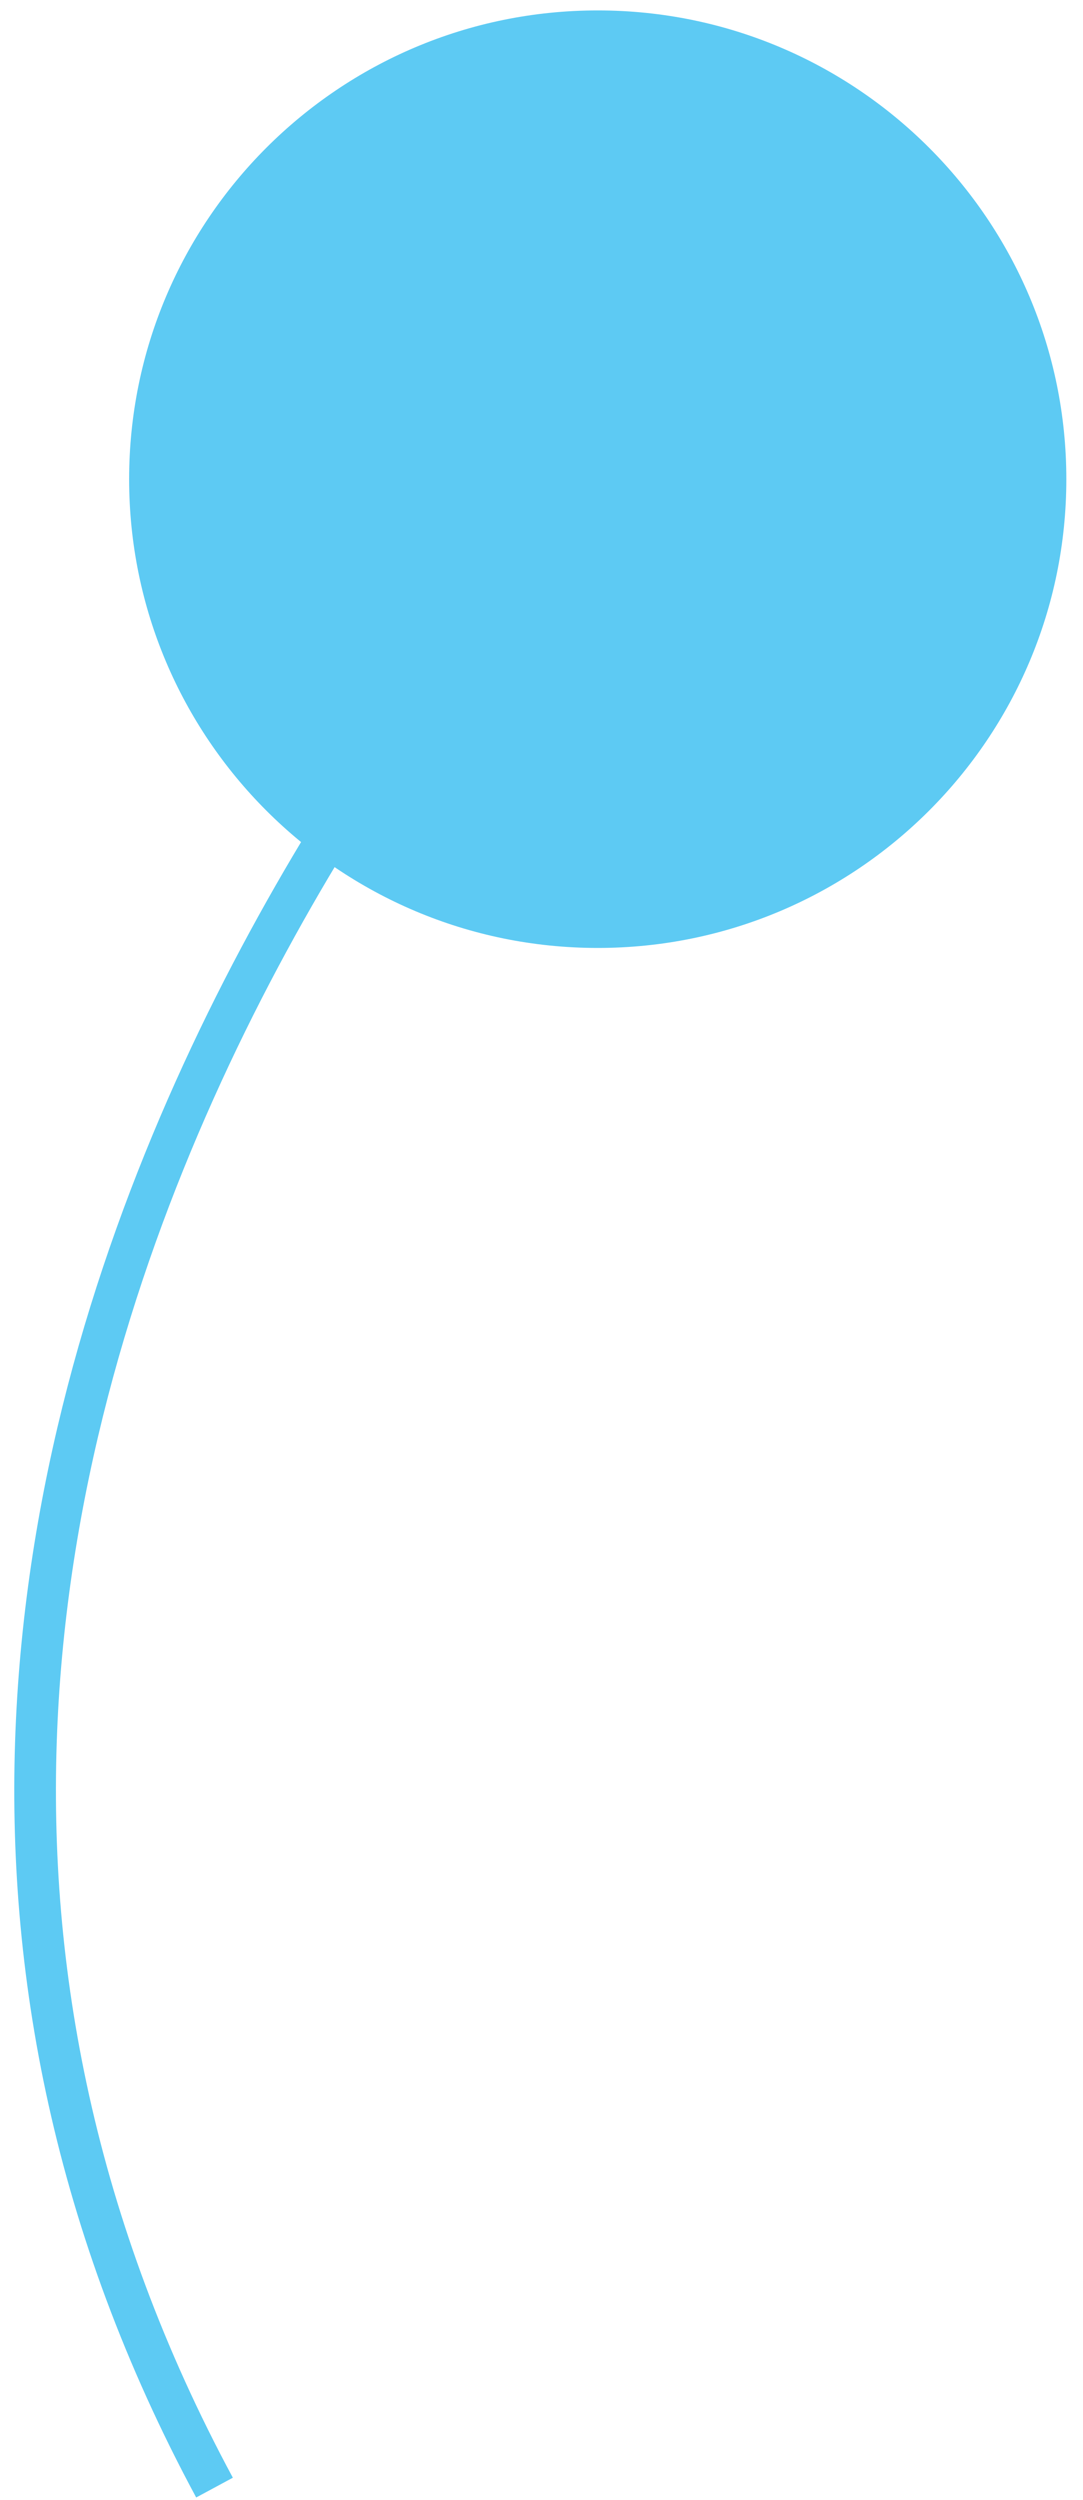
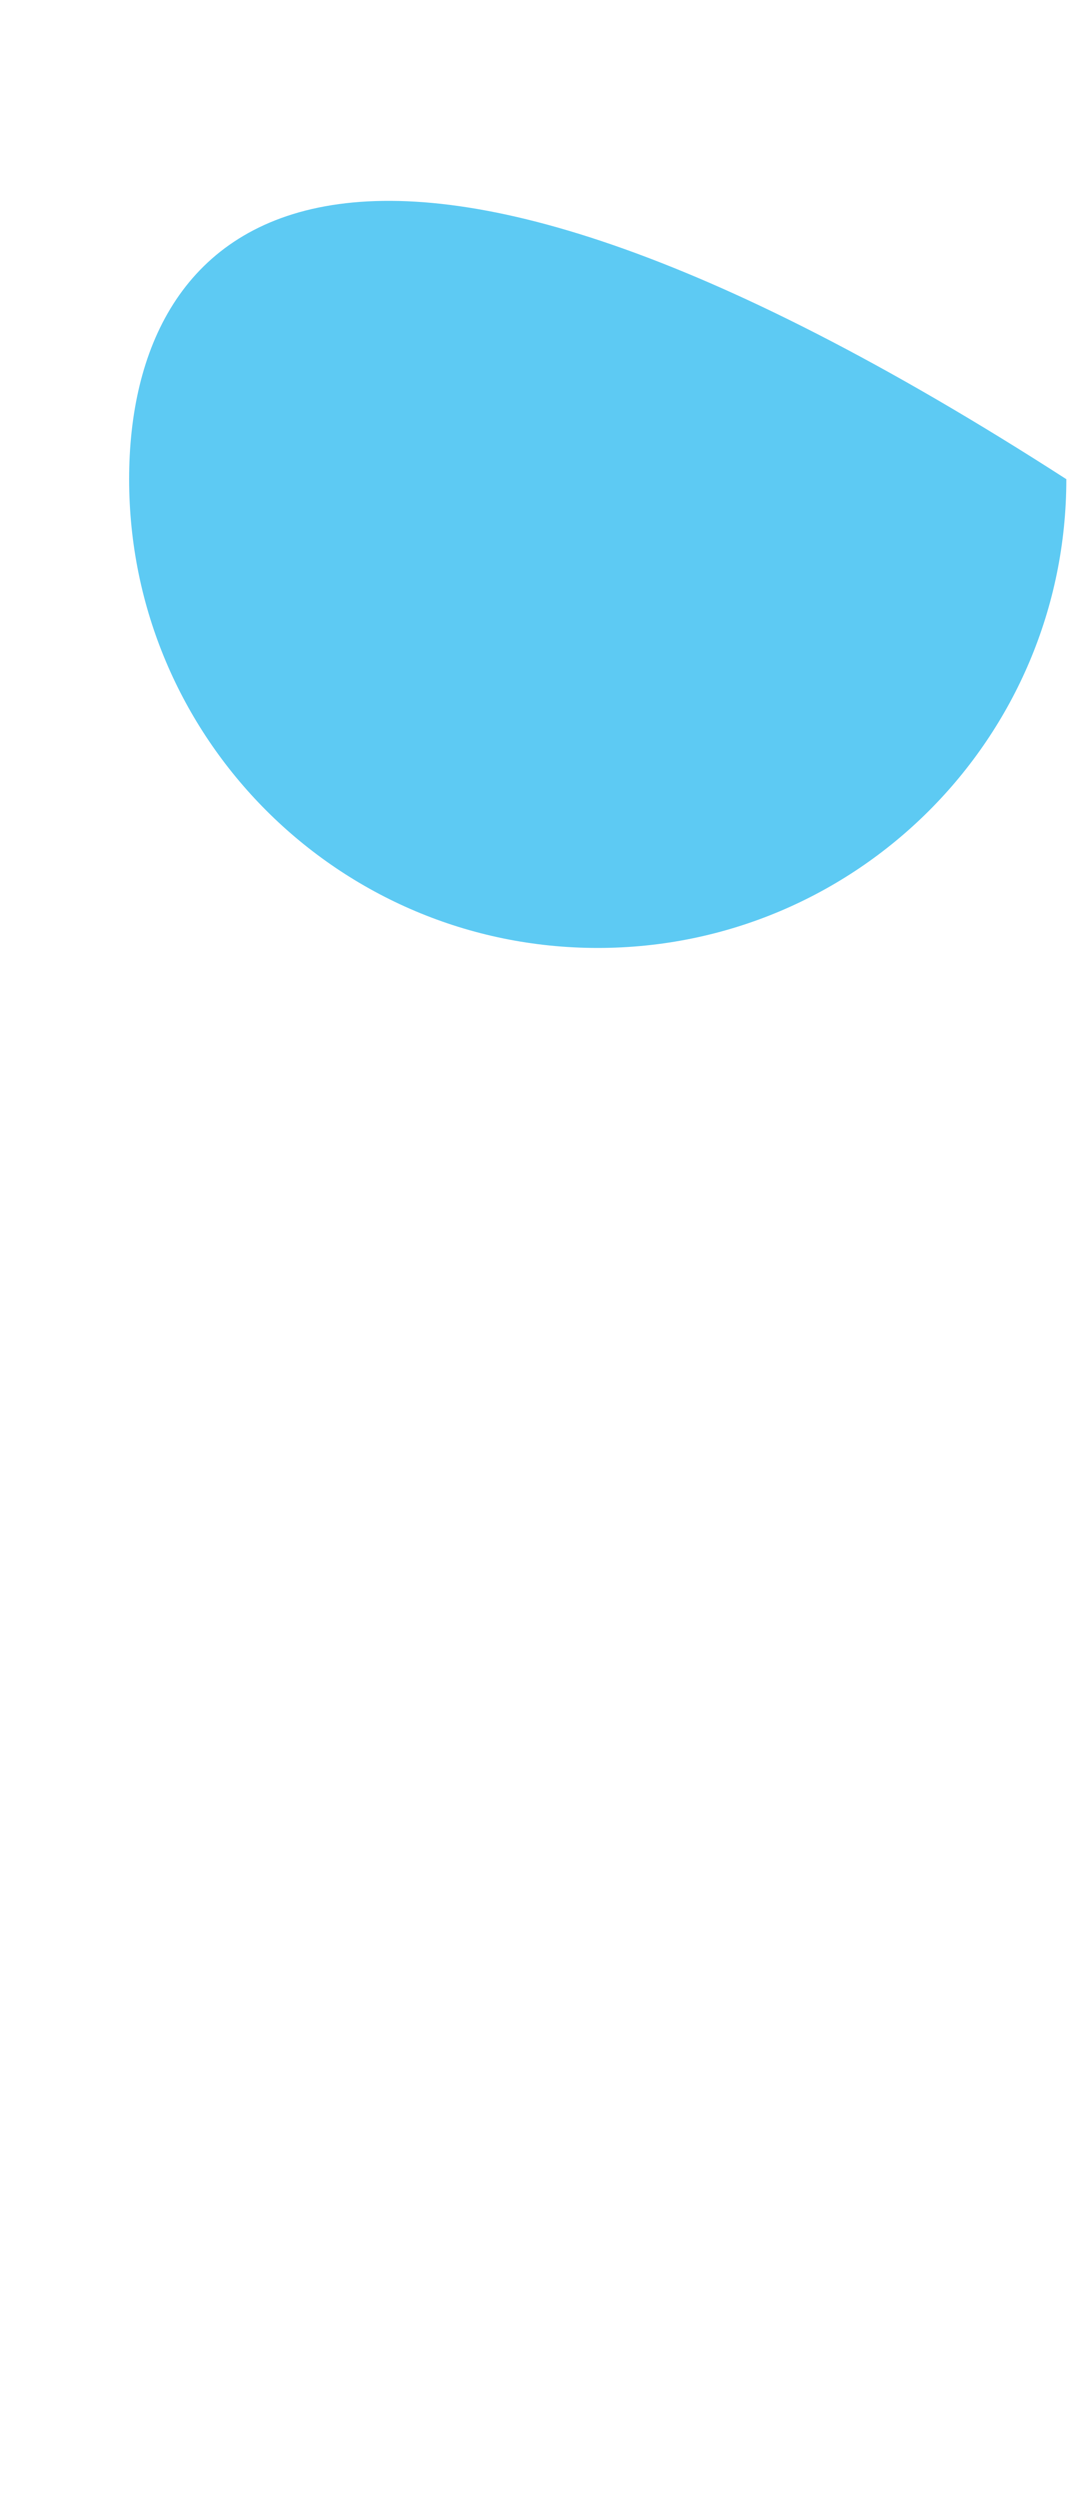
<svg xmlns="http://www.w3.org/2000/svg" width="52" height="120" viewBox="0 0 52 120" fill="none">
-   <path d="M28.7 45.5C41.127 45.5 51.2 35.426 51.2 23C51.2 10.574 41.127 0.5 28.7 0.5C16.274 0.5 6.2 10.574 6.2 23C6.2 35.426 16.274 45.5 28.7 45.5Z" fill="#5DCAF3" />
-   <path d="M28.7 23C28.7 23 -16.8 69.1 10.3 119.4" stroke="#5DCAF3" stroke-width="2" stroke-miterlimit="10" />
+   <path d="M28.7 45.5C41.127 45.5 51.2 35.426 51.2 23C16.274 0.5 6.2 10.574 6.2 23C6.2 35.426 16.274 45.5 28.7 45.5Z" fill="#5DCAF3" />
</svg>